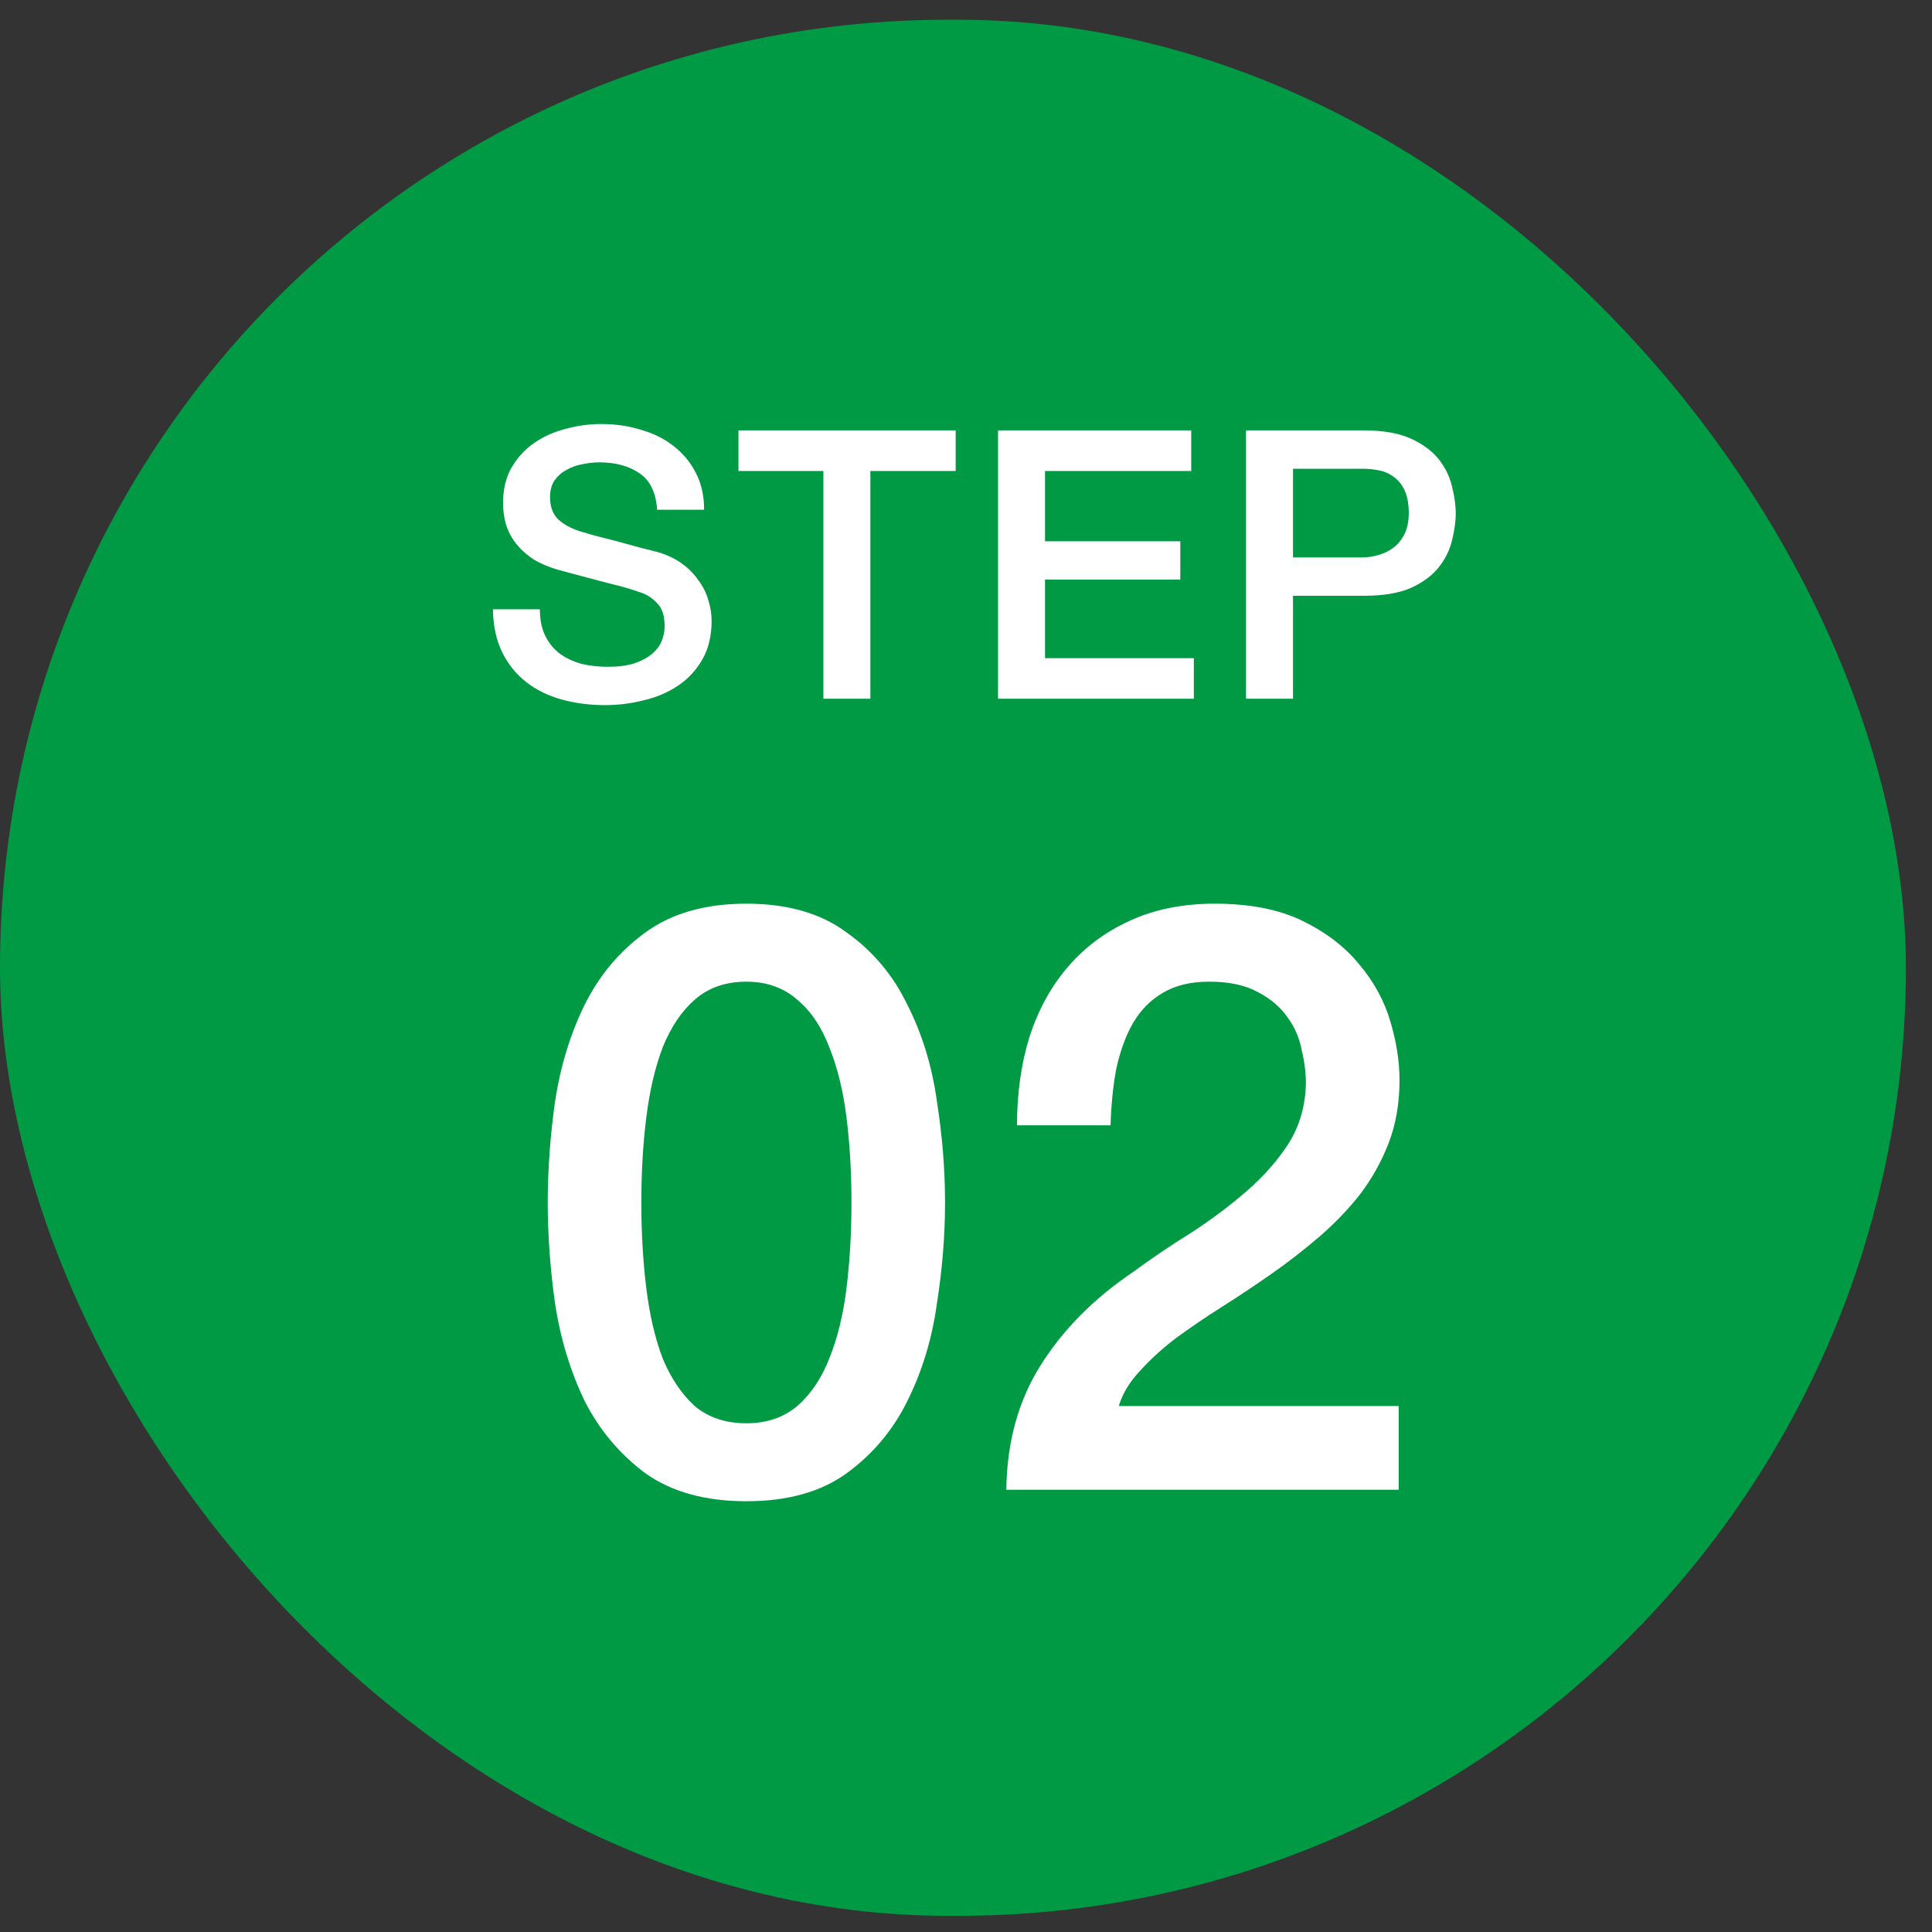
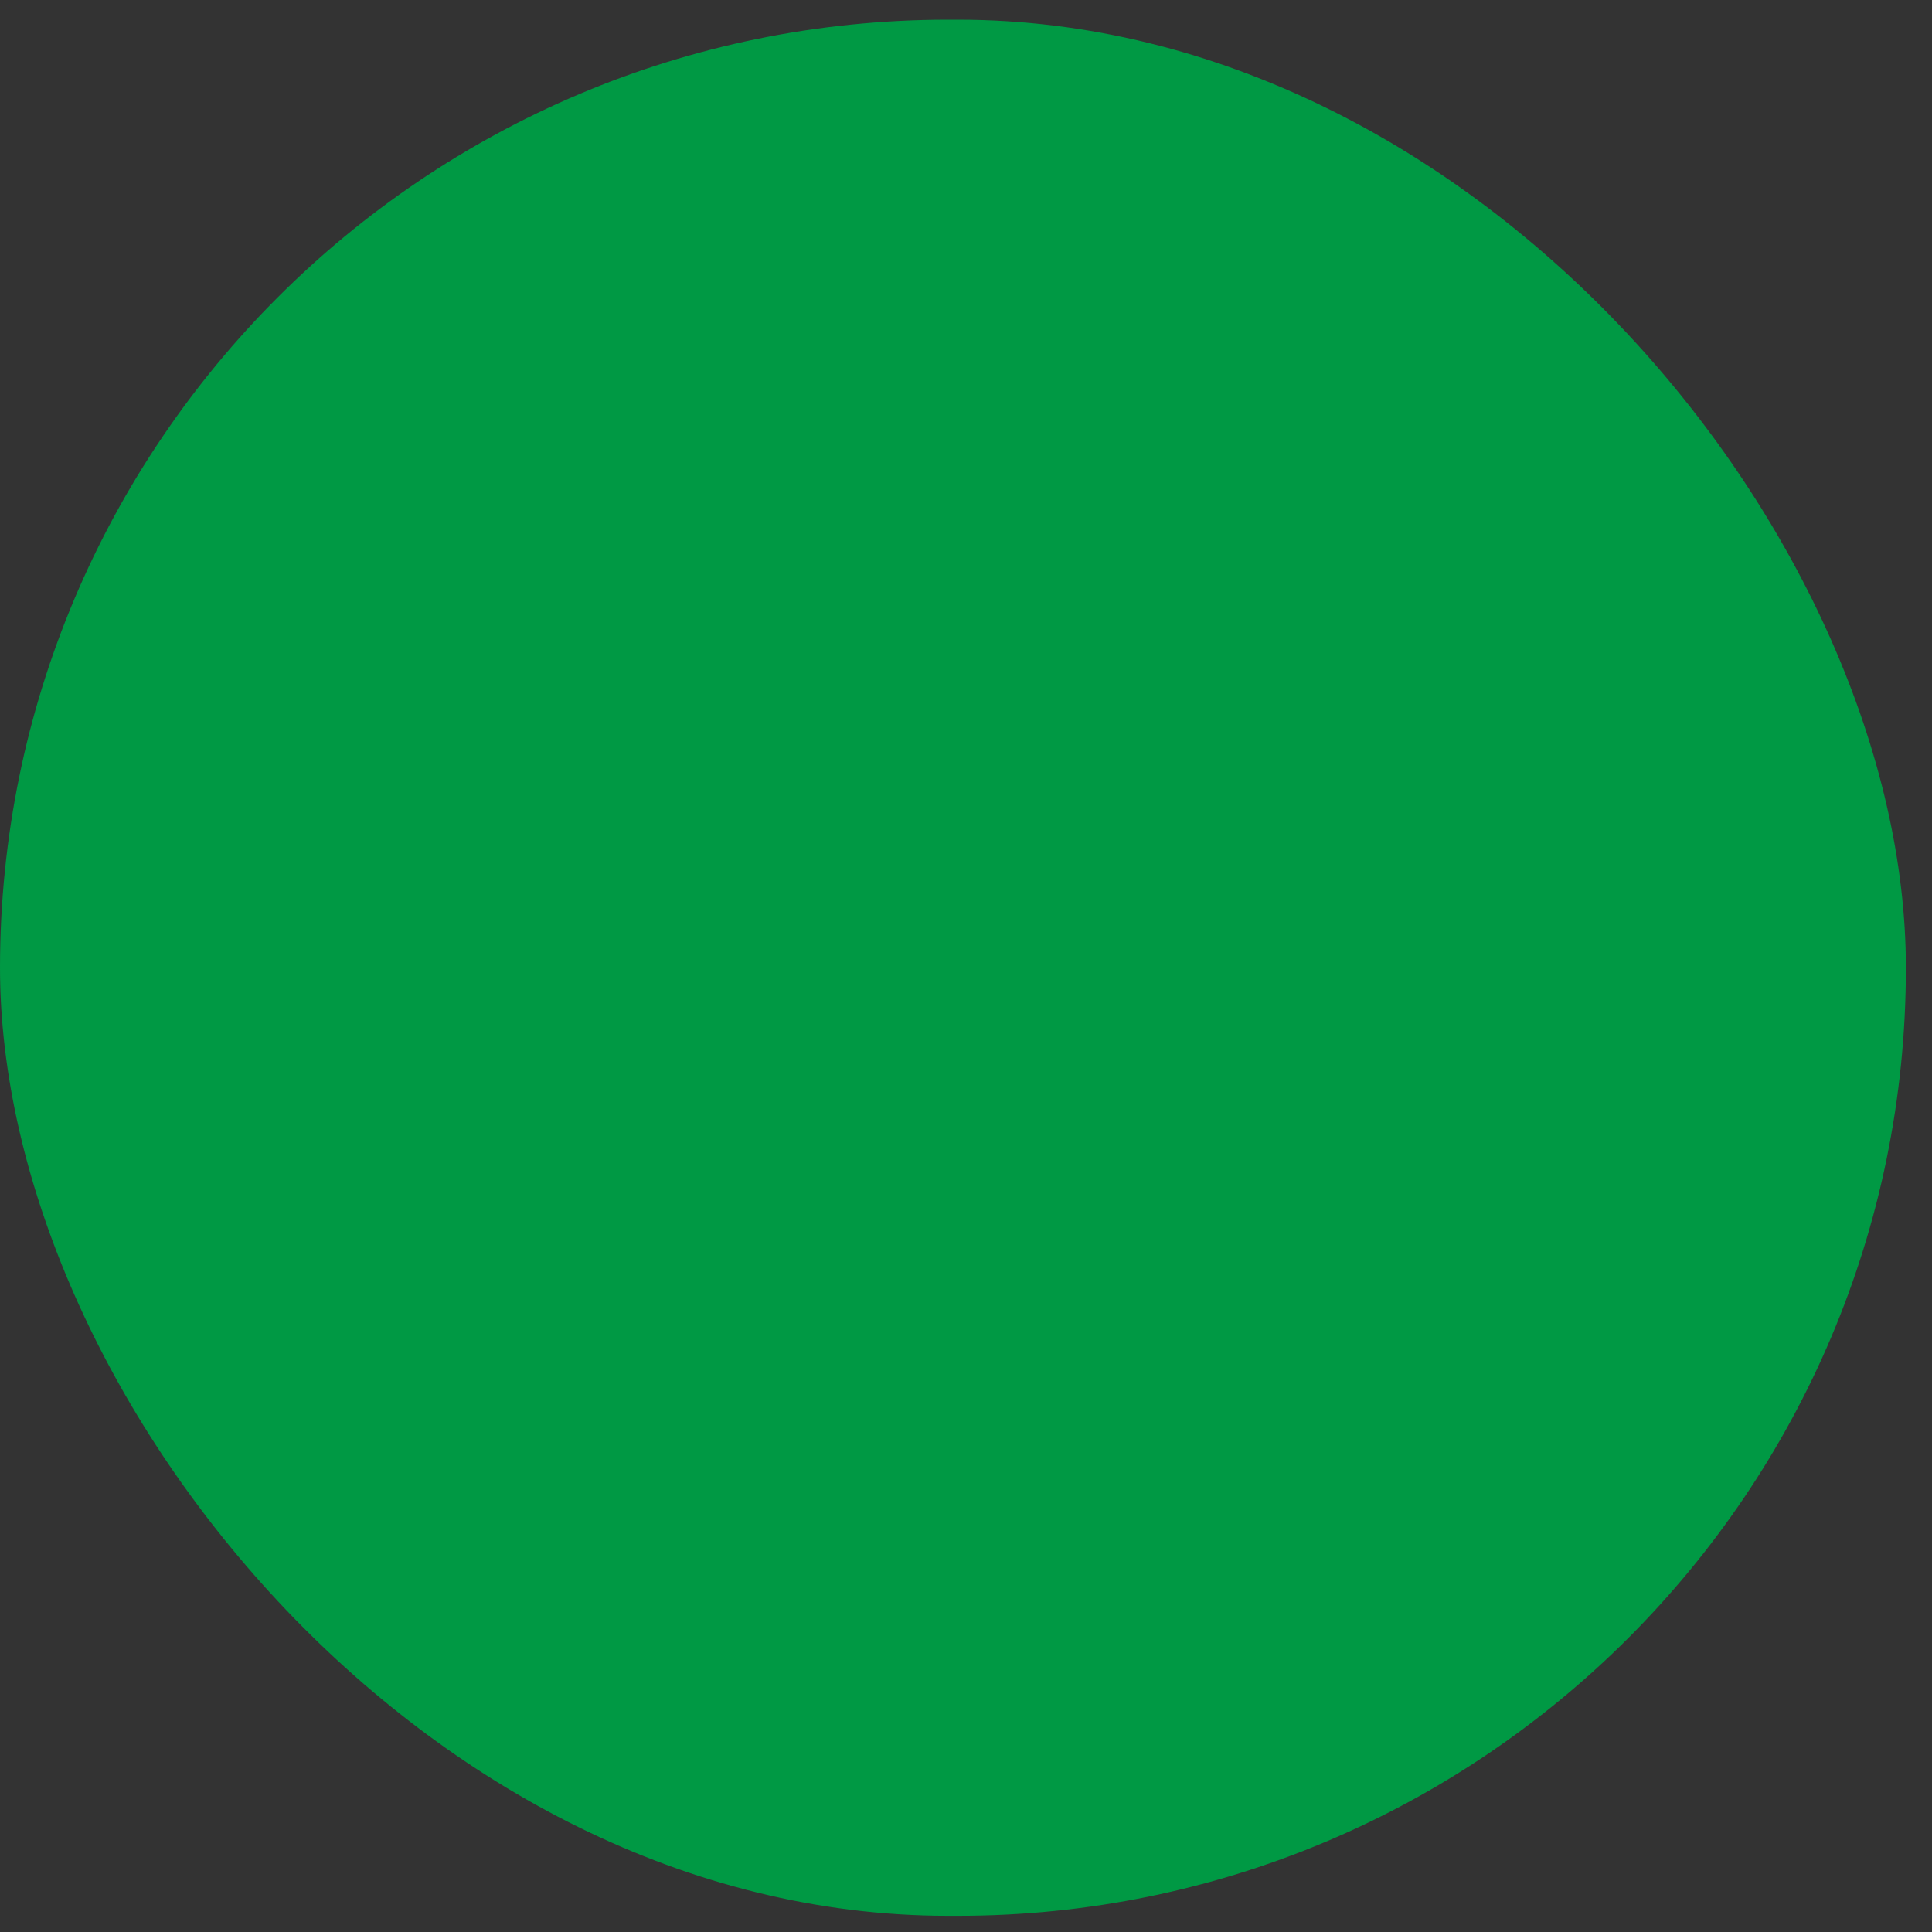
<svg xmlns="http://www.w3.org/2000/svg" width="70" height="70" viewBox="0 0 70 70" fill="none">
  <rect x="0" y="0" width="70" height="70" fill="#333333" stroke="none" />
  <rect y="0.714" width="69.054" height="68.7" rx="34.35" fill="#009944" />
-   <path d="M19.561 22.076C19.561 22.448 19.625 22.766 19.752 23.029C19.879 23.292 20.056 23.51 20.283 23.683C20.509 23.846 20.768 23.968 21.059 24.05C21.358 24.123 21.68 24.159 22.025 24.159C22.398 24.159 22.715 24.118 22.979 24.037C23.242 23.946 23.455 23.832 23.618 23.696C23.782 23.56 23.9 23.406 23.972 23.233C24.045 23.052 24.081 22.87 24.081 22.689C24.081 22.316 23.995 22.044 23.823 21.872C23.659 21.69 23.478 21.563 23.278 21.49C22.933 21.363 22.529 21.245 22.066 21.136C21.612 21.018 21.05 20.869 20.378 20.687C19.96 20.578 19.611 20.437 19.329 20.265C19.057 20.083 18.839 19.884 18.676 19.666C18.512 19.448 18.395 19.217 18.322 18.971C18.258 18.726 18.227 18.477 18.227 18.223C18.227 17.733 18.326 17.31 18.526 16.956C18.735 16.593 19.007 16.294 19.343 16.058C19.679 15.822 20.06 15.649 20.487 15.54C20.913 15.422 21.345 15.363 21.78 15.363C22.289 15.363 22.765 15.431 23.21 15.568C23.664 15.695 24.059 15.89 24.395 16.153C24.739 16.416 25.012 16.743 25.212 17.133C25.411 17.515 25.511 17.959 25.511 18.468H23.809C23.764 17.841 23.55 17.401 23.169 17.147C22.788 16.884 22.302 16.752 21.712 16.752C21.512 16.752 21.308 16.775 21.099 16.82C20.891 16.857 20.7 16.925 20.528 17.024C20.355 17.115 20.21 17.242 20.092 17.406C19.983 17.569 19.929 17.773 19.929 18.018C19.929 18.363 20.033 18.636 20.242 18.835C20.46 19.026 20.741 19.171 21.086 19.271C21.122 19.28 21.263 19.321 21.508 19.394C21.762 19.457 22.044 19.53 22.352 19.611C22.661 19.693 22.96 19.775 23.251 19.857C23.55 19.929 23.764 19.984 23.891 20.02C24.208 20.12 24.485 20.256 24.721 20.428C24.957 20.601 25.152 20.8 25.307 21.027C25.47 21.245 25.588 21.481 25.661 21.735C25.742 21.99 25.783 22.244 25.783 22.498C25.783 23.043 25.67 23.51 25.443 23.9C25.225 24.282 24.935 24.595 24.572 24.84C24.208 25.085 23.795 25.262 23.332 25.371C22.87 25.489 22.398 25.548 21.916 25.548C21.363 25.548 20.841 25.48 20.351 25.344C19.86 25.207 19.434 24.999 19.071 24.717C18.708 24.436 18.417 24.077 18.199 23.642C17.982 23.197 17.868 22.675 17.859 22.076H19.561ZM26.756 15.595H34.626V17.065H31.535V25.316H29.833V17.065H26.756V15.595ZM36.161 15.595H43.16V17.065H37.863V19.611H42.765V21H37.863V23.846H43.255V25.316H36.161V15.595ZM45.146 15.595H49.435C50.125 15.595 50.688 15.695 51.123 15.894C51.559 16.094 51.895 16.344 52.131 16.643C52.367 16.943 52.526 17.27 52.608 17.623C52.698 17.977 52.744 18.304 52.744 18.604C52.744 18.903 52.698 19.23 52.608 19.584C52.526 19.929 52.367 20.251 52.131 20.551C51.895 20.851 51.559 21.1 51.123 21.3C50.688 21.49 50.125 21.586 49.435 21.586H46.848V25.316H45.146V15.595ZM46.848 20.197H49.34C49.53 20.197 49.725 20.17 49.925 20.115C50.125 20.061 50.306 19.974 50.47 19.857C50.642 19.729 50.779 19.566 50.878 19.366C50.987 19.158 51.042 18.899 51.042 18.59C51.042 18.273 50.996 18.009 50.906 17.8C50.815 17.592 50.692 17.428 50.538 17.31C50.384 17.183 50.207 17.097 50.007 17.052C49.807 17.006 49.594 16.984 49.367 16.984H46.848V20.197Z" fill="white" />
-   <path d="M27.044 32.742C28.53 32.742 29.74 33.089 30.672 33.783C31.623 34.457 32.357 35.33 32.873 36.4C33.408 37.451 33.765 38.611 33.943 39.88C34.142 41.149 34.241 42.378 34.241 43.568C34.241 44.757 34.142 45.986 33.943 47.255C33.765 48.524 33.408 49.694 32.873 50.765C32.357 51.816 31.623 52.688 30.672 53.382C29.74 54.056 28.53 54.393 27.044 54.393C25.556 54.393 24.337 54.056 23.386 53.382C22.454 52.688 21.72 51.816 21.185 50.765C20.669 49.694 20.312 48.524 20.114 47.255C19.936 45.986 19.846 44.757 19.846 43.568C19.846 42.378 19.936 41.149 20.114 39.88C20.312 38.611 20.669 37.451 21.185 36.4C21.72 35.33 22.454 34.457 23.386 33.783C24.337 33.089 25.556 32.742 27.044 32.742ZM27.044 51.568C27.777 51.568 28.392 51.359 28.887 50.943C29.383 50.507 29.77 49.932 30.047 49.218C30.345 48.485 30.553 47.632 30.672 46.66C30.791 45.689 30.85 44.658 30.85 43.568C30.85 42.477 30.791 41.456 30.672 40.504C30.553 39.533 30.345 38.68 30.047 37.947C29.77 37.213 29.383 36.638 28.887 36.222C28.392 35.786 27.777 35.568 27.044 35.568C26.29 35.568 25.666 35.786 25.17 36.222C24.694 36.638 24.308 37.213 24.01 37.947C23.733 38.68 23.534 39.533 23.415 40.504C23.296 41.456 23.237 42.477 23.237 43.568C23.237 44.658 23.296 45.689 23.415 46.66C23.534 47.632 23.733 48.485 24.01 49.218C24.308 49.932 24.694 50.507 25.17 50.943C25.666 51.359 26.29 51.568 27.044 51.568ZM50.677 53.977H36.461C36.481 52.252 36.897 50.745 37.71 49.456C38.523 48.167 39.633 47.047 41.041 46.096C41.715 45.6 42.419 45.124 43.153 44.668C43.886 44.192 44.56 43.687 45.175 43.151C45.79 42.616 46.295 42.041 46.692 41.426C47.088 40.792 47.296 40.068 47.316 39.255C47.316 38.879 47.267 38.482 47.167 38.066C47.088 37.63 46.92 37.233 46.662 36.876C46.404 36.499 46.047 36.192 45.591 35.954C45.135 35.696 44.541 35.568 43.807 35.568C43.133 35.568 42.568 35.706 42.112 35.984C41.675 36.242 41.319 36.608 41.041 37.084C40.783 37.54 40.585 38.086 40.446 38.72C40.327 39.354 40.258 40.038 40.238 40.772H36.848C36.848 39.622 36.996 38.561 37.294 37.59C37.611 36.599 38.077 35.746 38.692 35.032C39.306 34.318 40.05 33.763 40.922 33.367C41.814 32.95 42.845 32.742 44.015 32.742C45.284 32.742 46.345 32.95 47.197 33.367C48.05 33.783 48.734 34.309 49.249 34.943C49.785 35.577 50.161 36.271 50.38 37.025C50.597 37.758 50.707 38.462 50.707 39.136C50.707 39.969 50.578 40.722 50.32 41.397C50.062 42.071 49.715 42.695 49.279 43.27C48.843 43.825 48.347 44.341 47.792 44.817C47.237 45.292 46.662 45.739 46.067 46.155C45.472 46.571 44.877 46.968 44.283 47.344C43.688 47.721 43.133 48.098 42.617 48.475C42.122 48.851 41.685 49.248 41.309 49.664C40.932 50.061 40.674 50.487 40.535 50.943H50.677V53.977Z" fill="white" />
</svg>